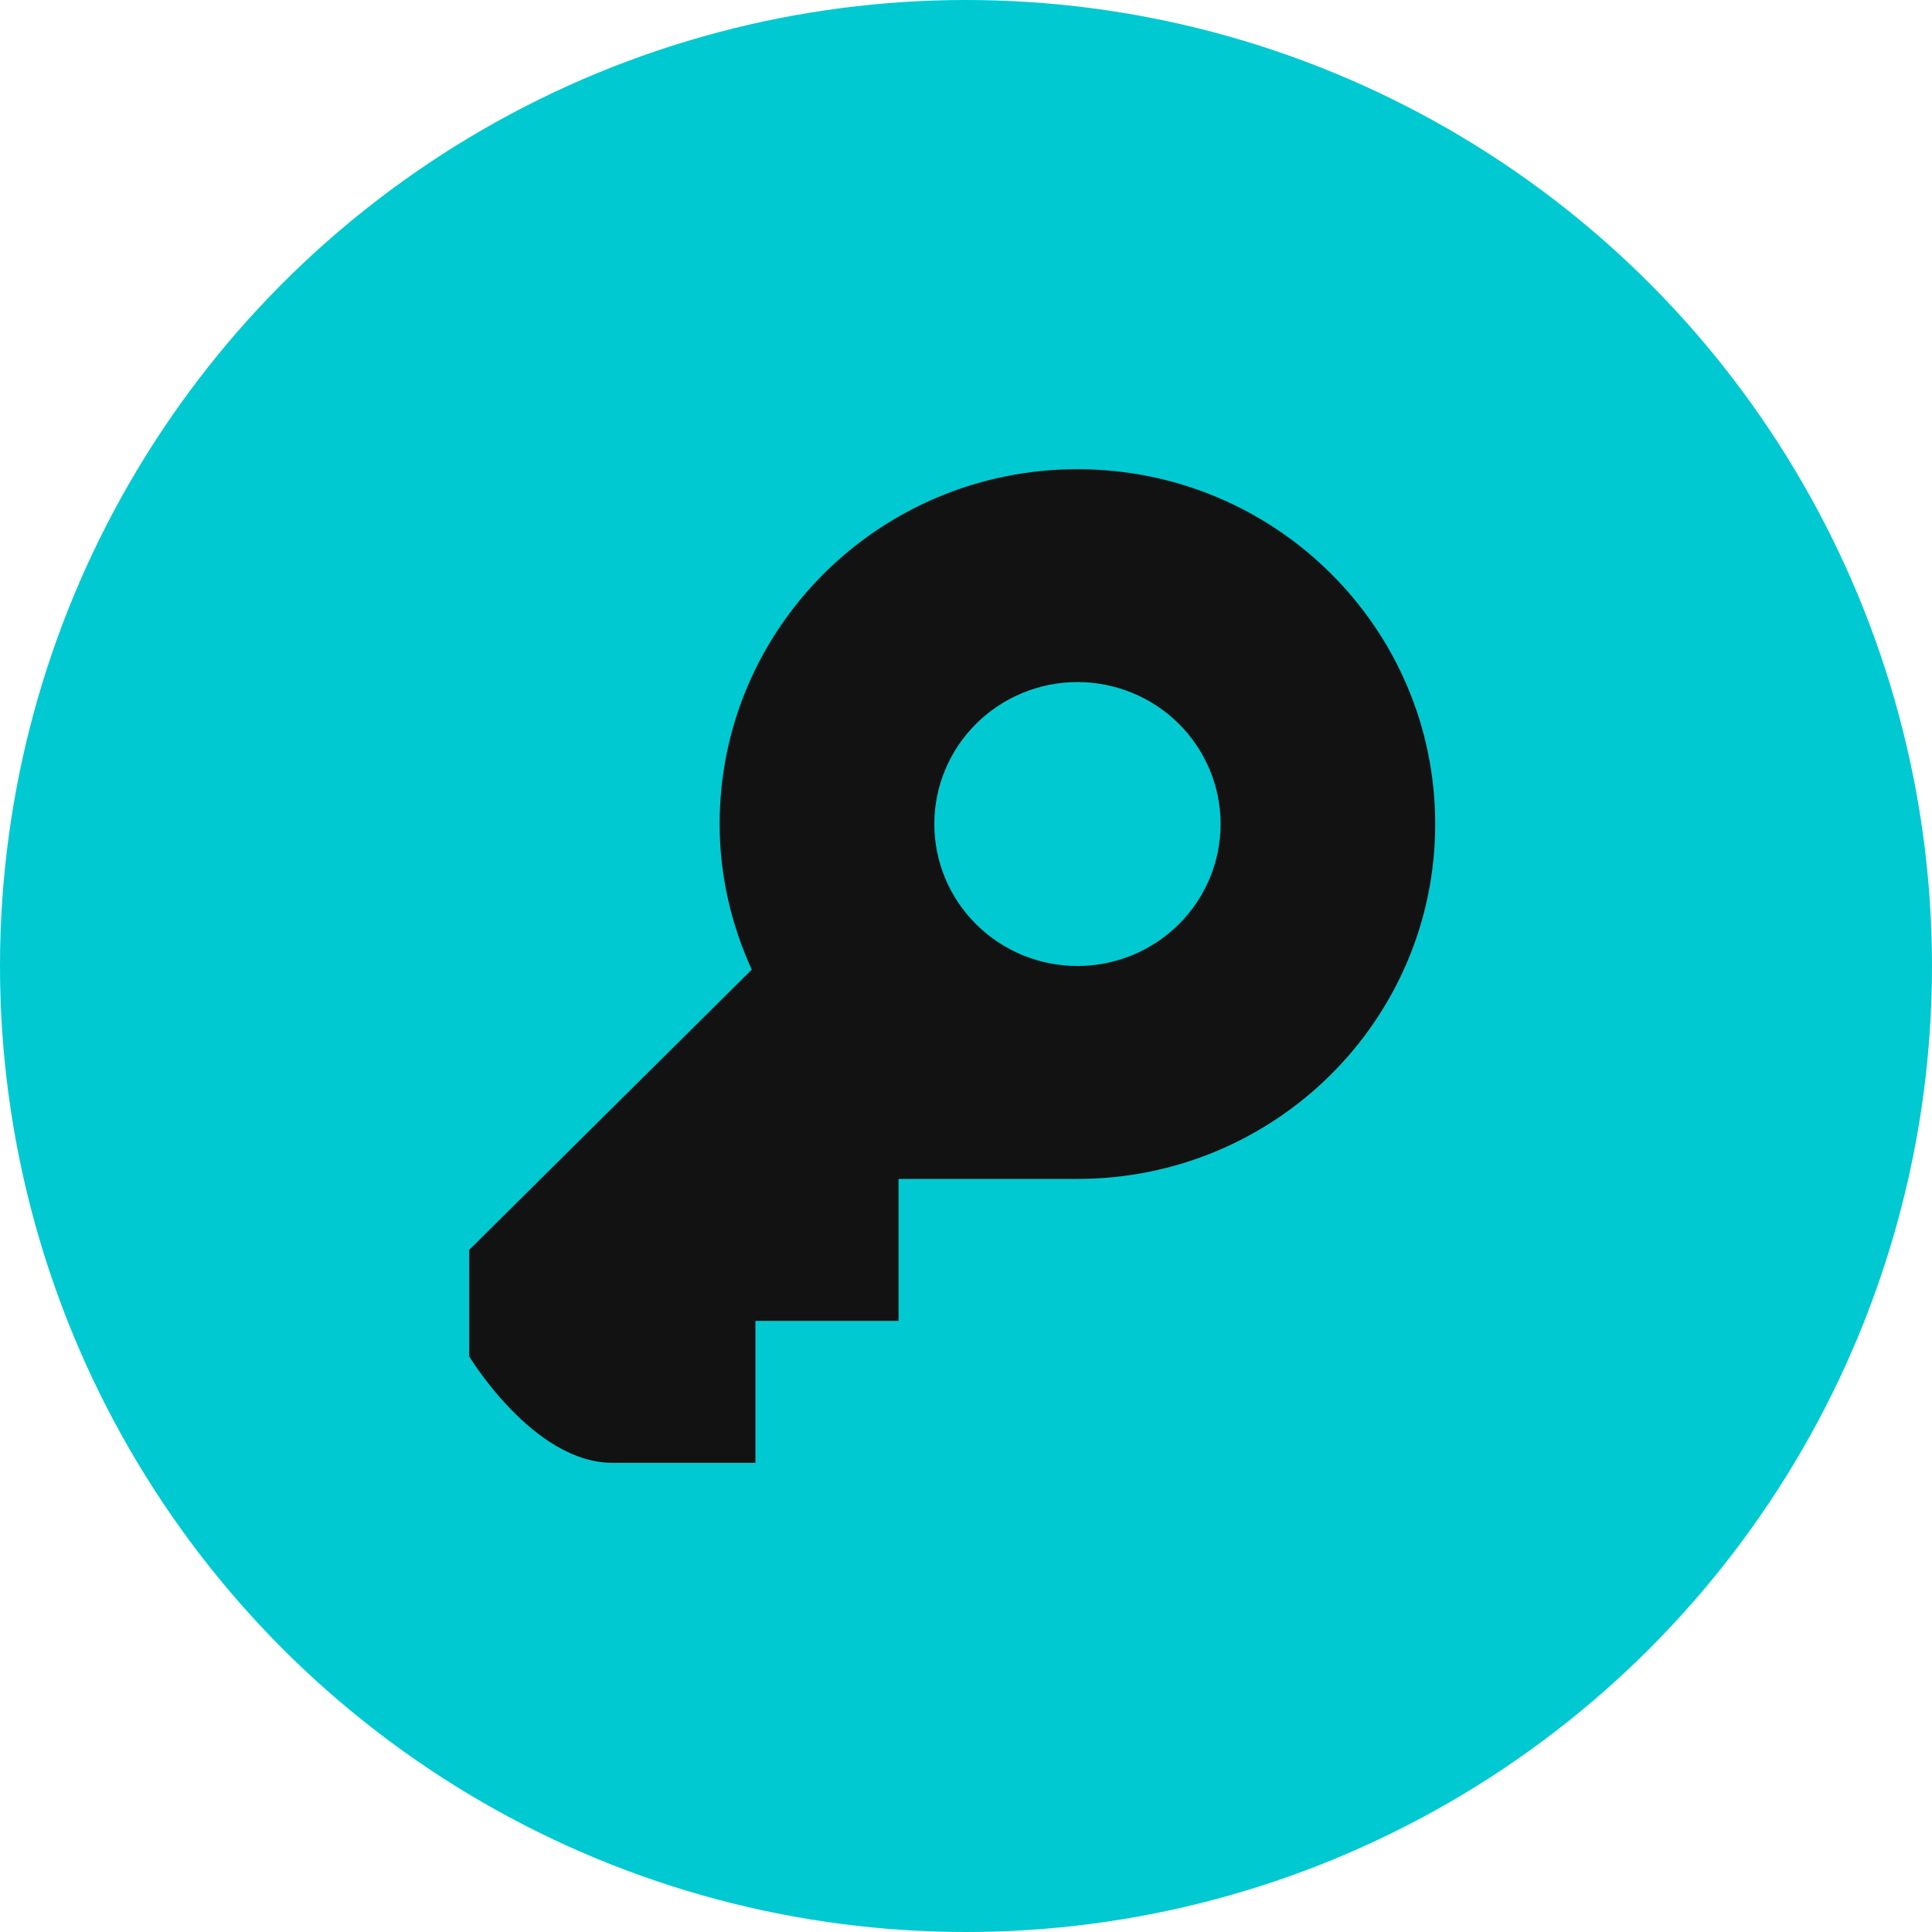
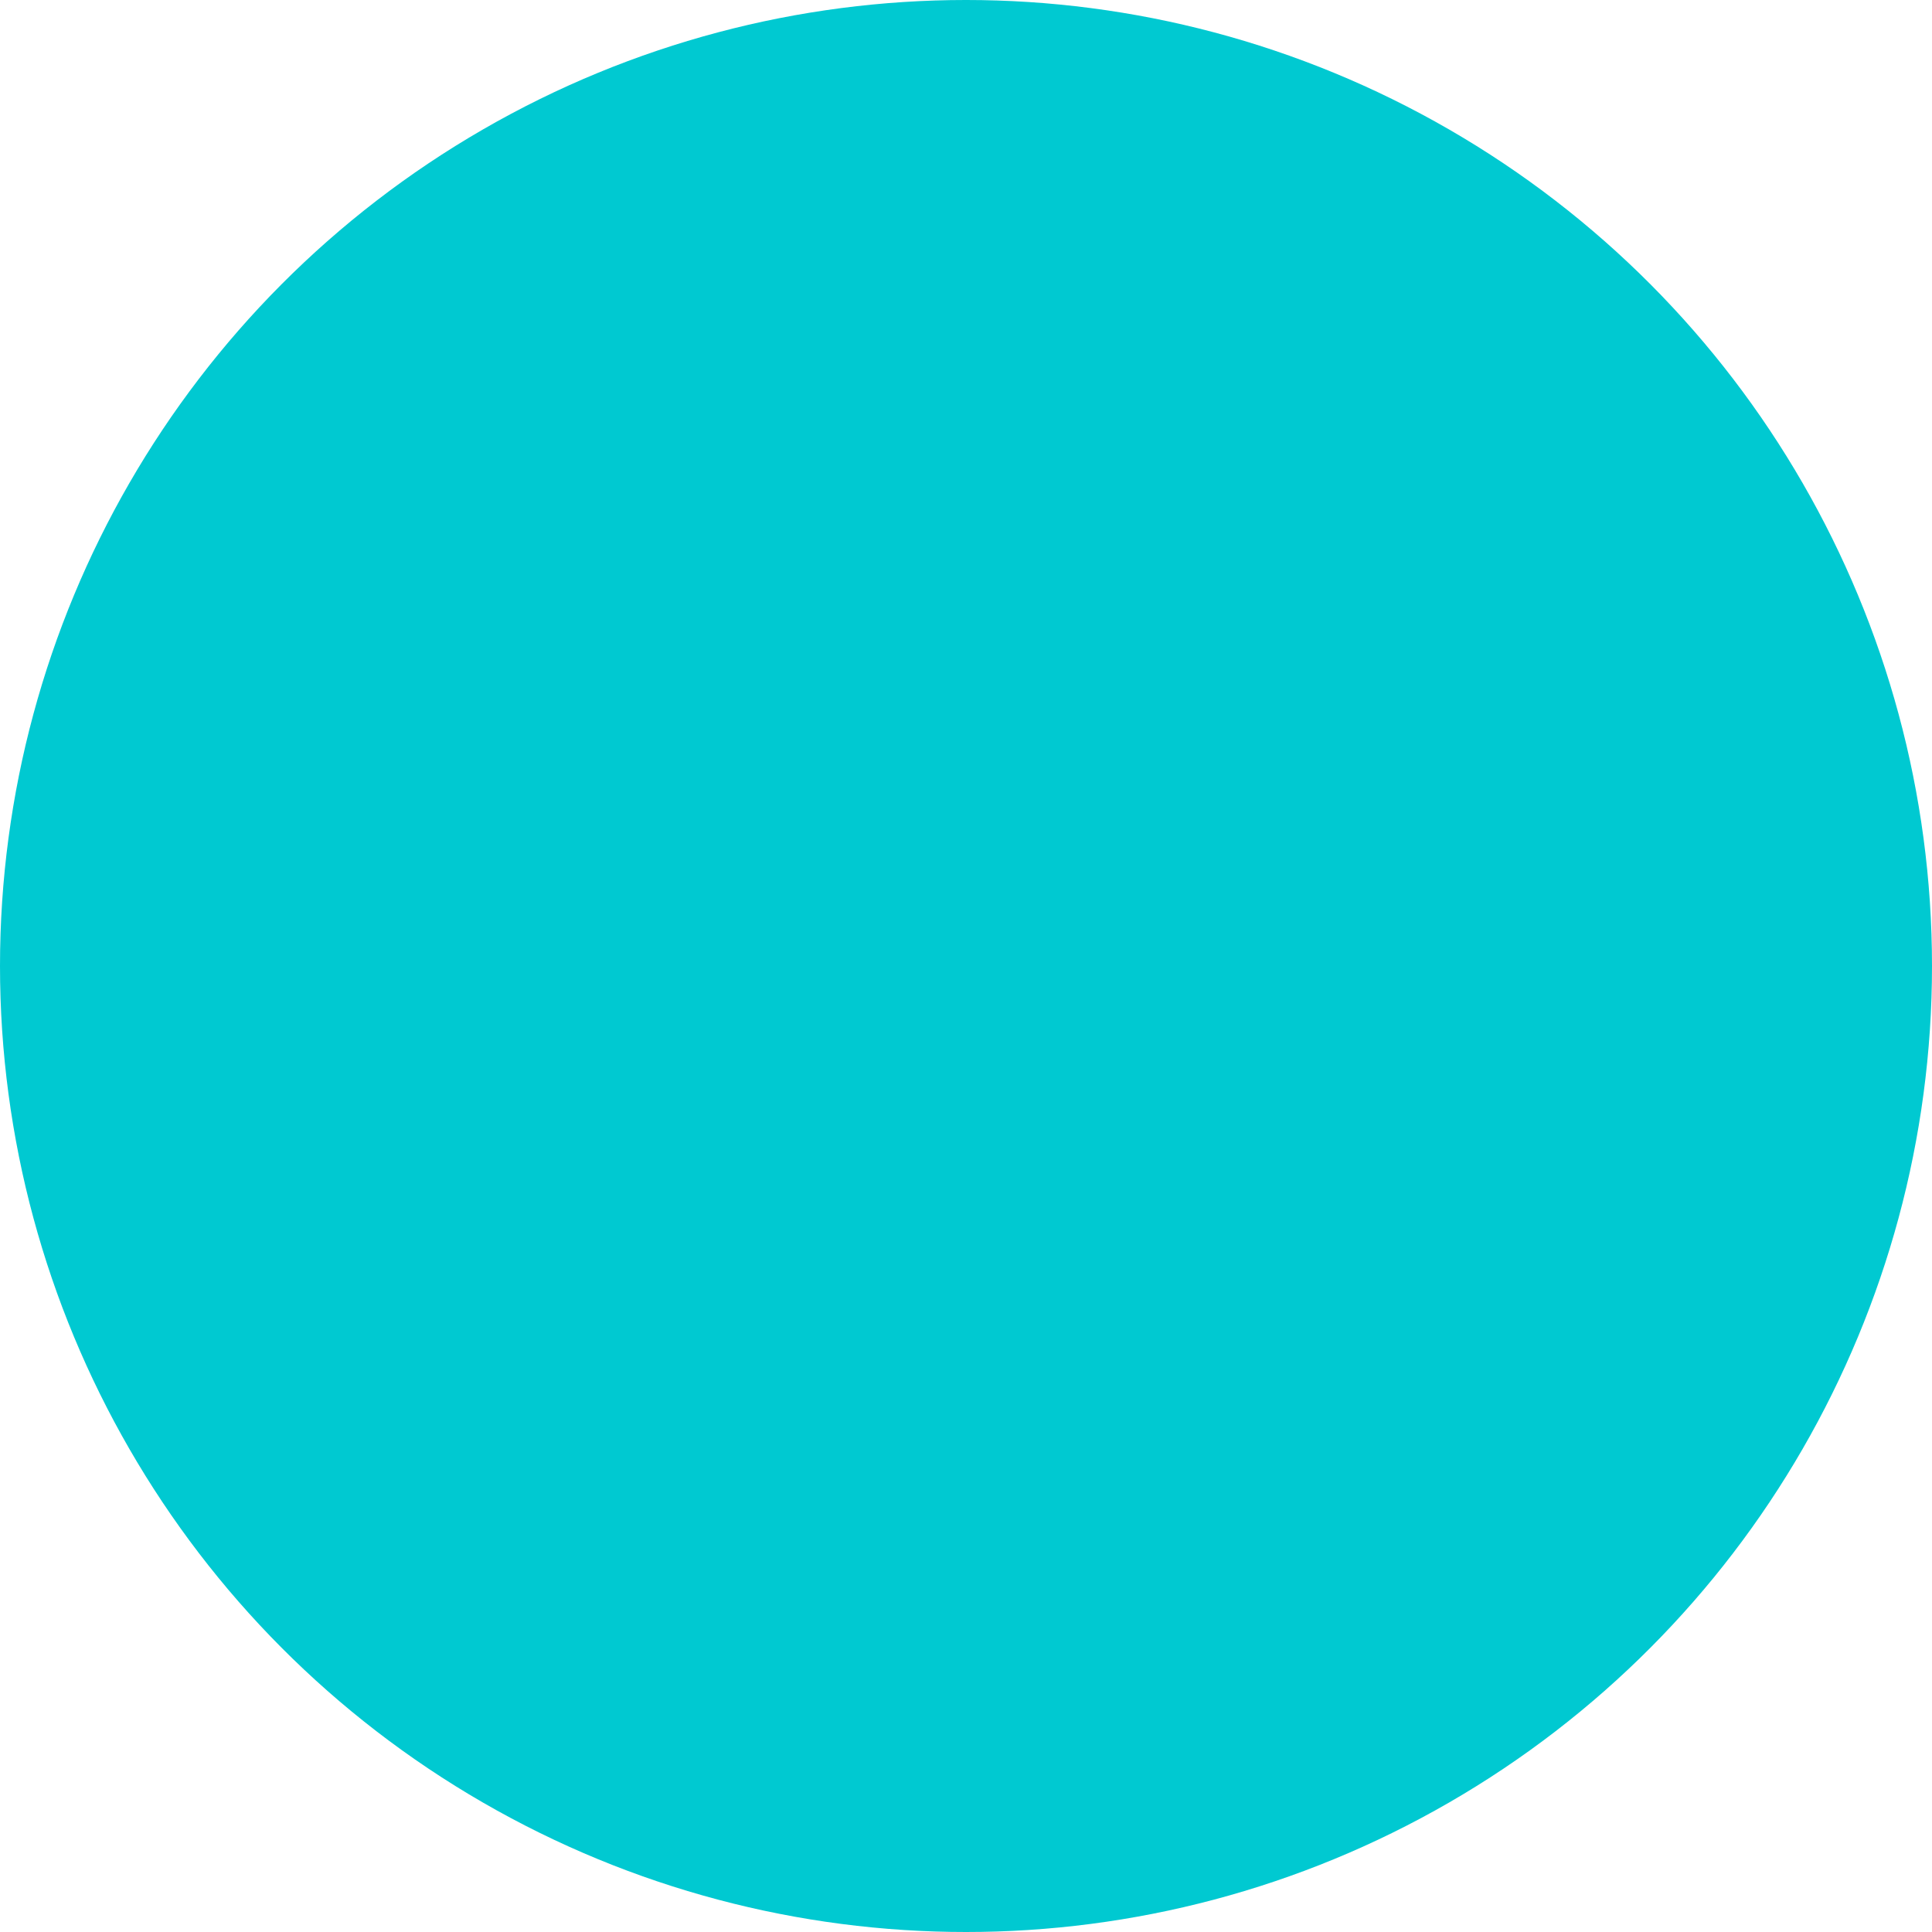
<svg xmlns="http://www.w3.org/2000/svg" width="70" height="70" viewBox="0 0 70 70" fill="none">
  <circle cx="35" cy="35" r="35" fill="#00C9D1" />
-   <path d="M26.074 29.857C26.074 31.739 26.504 33.519 27.238 35.131L17 45.286V49.143C17 49.143 19.323 53 22.185 53H27.37V47.857H32.556V42.714H39.037C46.198 42.714 52 36.959 52 29.857C52 22.755 46.198 17 39.037 17C31.876 17 26.074 22.755 26.074 29.857ZM39.037 35C38.356 35 37.681 34.867 37.052 34.608C36.423 34.349 35.852 33.97 35.37 33.492C34.889 33.015 34.507 32.447 34.246 31.823C33.986 31.199 33.852 30.53 33.852 29.855C33.852 29.179 33.986 28.51 34.247 27.886C34.508 27.262 34.89 26.695 35.372 26.218C35.854 25.74 36.425 25.361 37.055 25.103C37.684 24.844 38.358 24.712 39.04 24.712C40.415 24.712 41.734 25.254 42.707 26.219C43.679 27.184 44.225 28.493 44.225 29.857C44.224 31.221 43.678 32.53 42.705 33.494C41.732 34.459 40.413 35 39.037 35Z" fill="#121212" />
</svg>